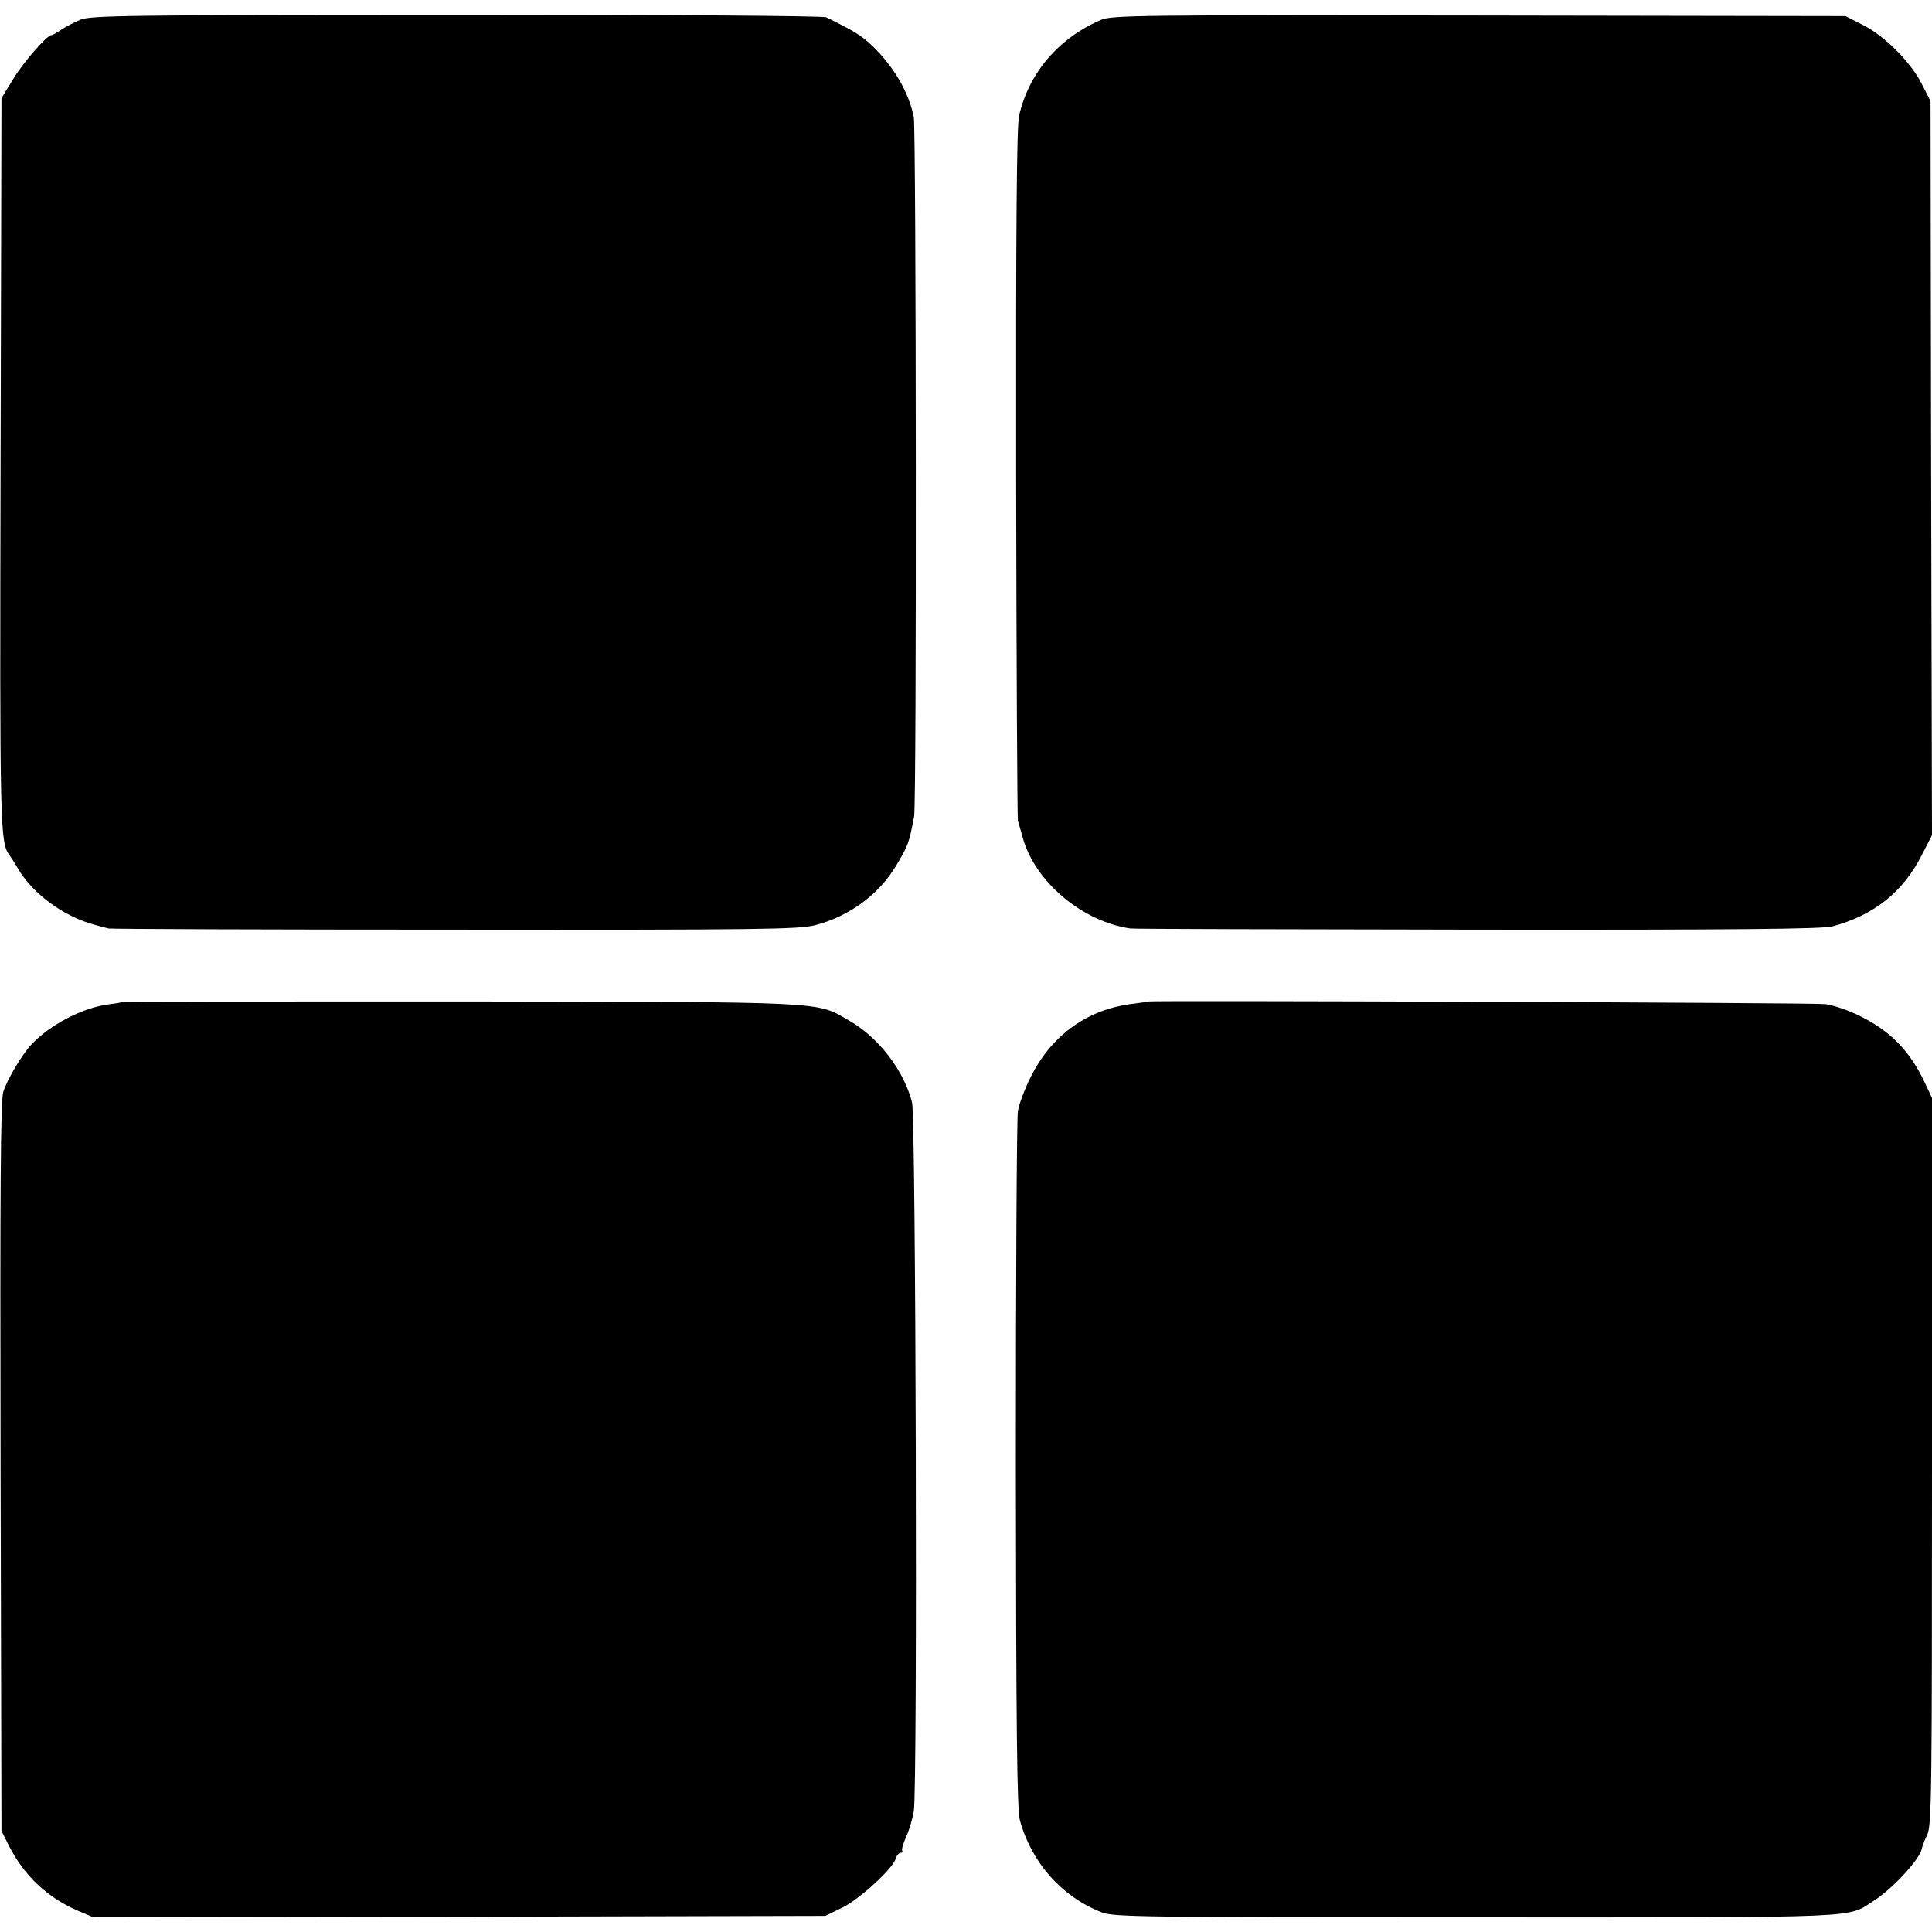
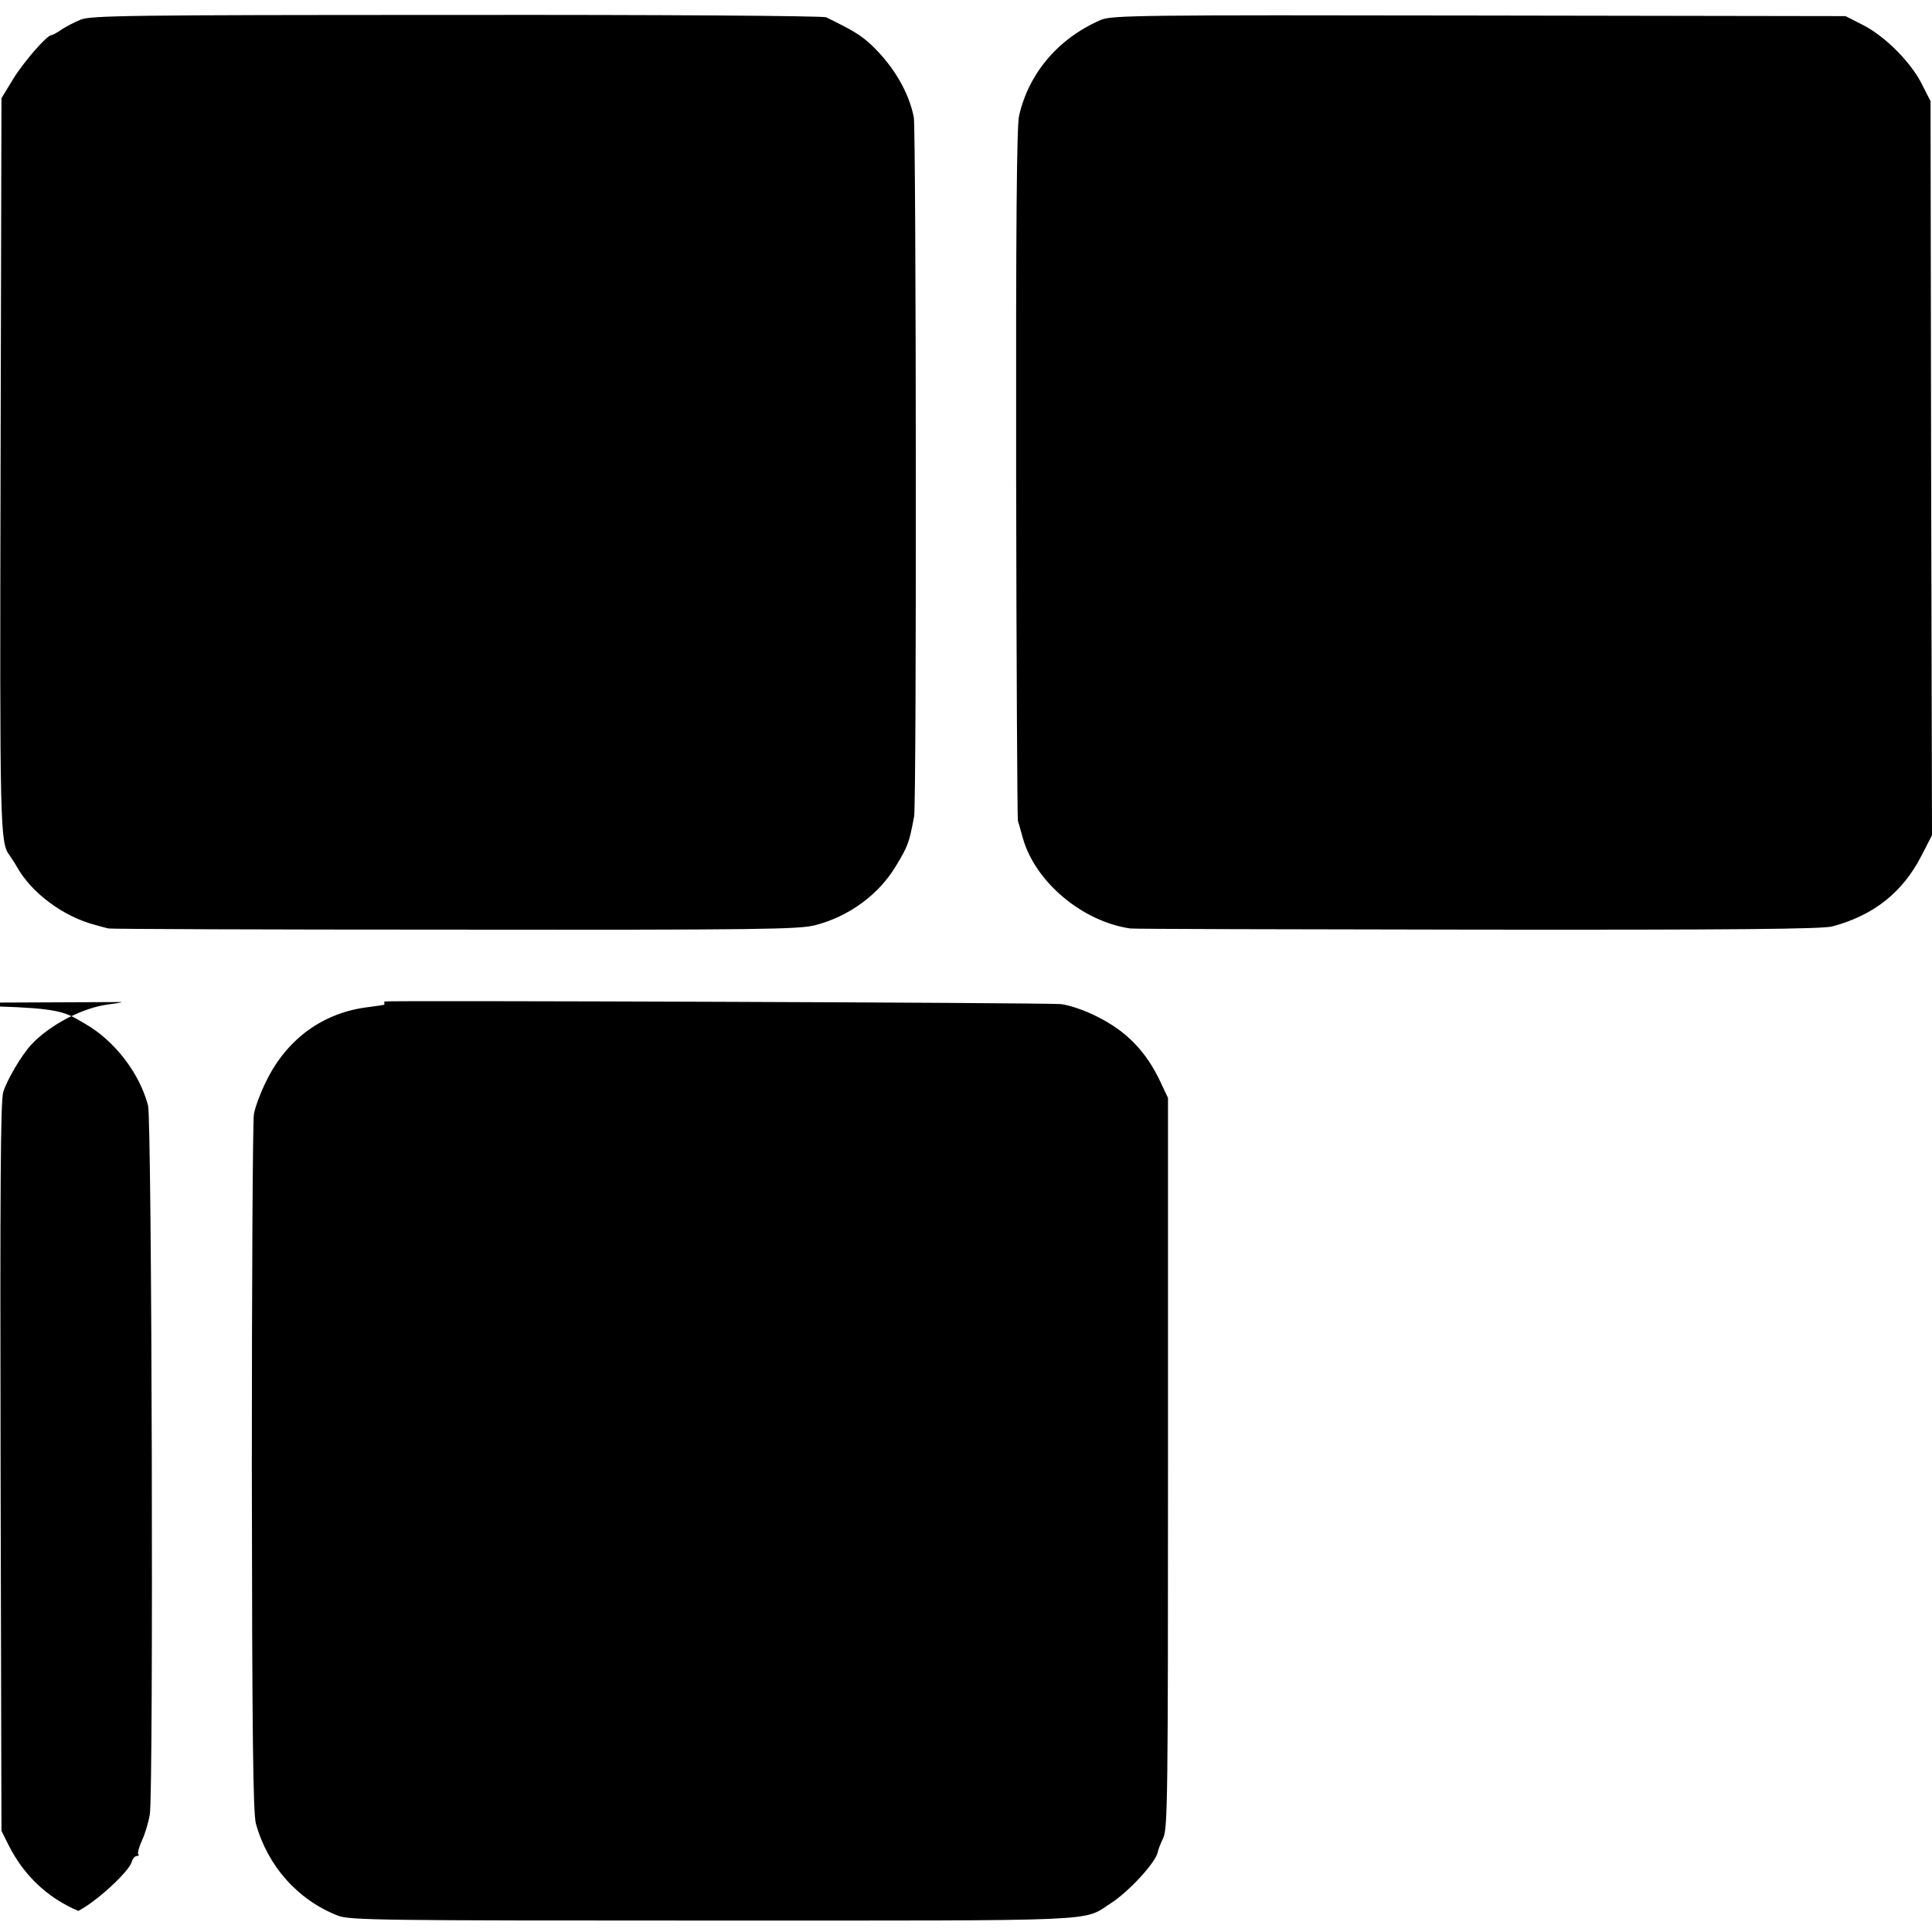
<svg xmlns="http://www.w3.org/2000/svg" width="878.667" height="878.667" version="1.0" viewBox="0 0 659 659">
-   <path d="M27.5 6.7c-2.2.9-5.2 2.5-6.7 3.5-1.4 1-2.9 1.8-3.3 1.8-1.5 0-9.6 9.3-13.1 15.1L.5 33.5.2 158C-.1 283.8 0 287.4 3.3 291.8c.5.7 1.7 2.5 2.6 4.1 5 8.8 15.8 16.8 26.6 19.6 1.7.5 3.7 1 4.5 1.2s54 .4 118.1.4c104.5.1 117.2-.1 122.9-1.5 11.6-3 21.7-10.4 27.6-20.2 4.2-7 4.5-7.9 6.2-16.9.9-4.2.7-234.2-.1-238.5-1.7-8.6-6.9-17.4-14.3-24.5-3.7-3.5-6.4-5.1-15.6-9.6-1-.5-57.7-.9-126-.8-112.1 0-124.7.2-128.3 1.6m348 .1c-14.4 6.2-24.6 18.1-27.9 32.7-.8 3.6-1.1 37.6-1 122 .1 64.3.4 117.7.6 118.5.3.8 1 3.5 1.7 5.9 4.2 14.9 20.2 28.4 36.6 30.8 1.1.2 54.4.3 118.5.4 87.9.1 117.6-.2 121-1.1 14.2-3.8 24.1-11.7 30.5-24.3l3.5-6.8-.3-125.2-.2-125.2-3-5.9c-3.8-7.5-12.6-16.3-20.1-20.1l-5.9-3-125-.2c-116-.2-125.3-.1-129 1.5m-334 335c-.1.2-2.1.5-4.5.8-8.8 1.1-20.1 7-26.4 13.8-3.3 3.6-8.2 11.9-9.5 16.1-.9 3.1-1.1 31.7-.9 128l.3 124 2.5 5c5.2 10.3 13.3 17.9 23.7 22.3l5.2 2.2 124.8-.2 124.8-.3 5.8-2.8c6-3 17-13.1 18.2-16.6.3-1.2 1.1-2.1 1.7-2.1s.9-.3.6-.6c-.4-.3.2-2.5 1.3-4.9s2.2-6.3 2.6-8.7c1.3-7.9.7-236.8-.6-241.8-2.9-11.1-11.5-22.2-21.5-27.9-11.4-6.6-6.2-6.3-132.9-6.5-63.2 0-115 0-115.2.2m350.2-.2c-.1.1-2.5.4-5.3.8-15.4 1.8-27.8 10.7-34.9 25.1-1.9 3.8-3.9 9-4.3 11.5s-.7 56.9-.7 121c.1 90.1.4 117.5 1.4 121 4 14.4 14.3 26 27.9 31.3 3.9 1.6 14.7 1.7 127.7 1.7 135.8 0 126.1.4 136-5.9 6.2-4 15.2-13.8 16-17.4.1-.7.9-2.9 1.9-4.9 1.5-3.4 1.6-14.7 1.6-127.5V374.5l-2.5-5.3c-4.9-10.5-11.6-17.5-22-22.6-3.9-2-9.3-3.8-12-4.1-4.1-.5-230.3-1.3-230.8-.9" />
+   <path d="M27.5 6.7c-2.2.9-5.2 2.5-6.7 3.5-1.4 1-2.9 1.8-3.3 1.8-1.5 0-9.6 9.3-13.1 15.1L.5 33.5.2 158C-.1 283.8 0 287.4 3.3 291.8c.5.7 1.7 2.5 2.6 4.1 5 8.8 15.8 16.8 26.6 19.6 1.7.5 3.7 1 4.5 1.2s54 .4 118.1.4c104.5.1 117.2-.1 122.9-1.5 11.6-3 21.7-10.4 27.6-20.2 4.2-7 4.5-7.9 6.2-16.9.9-4.2.7-234.2-.1-238.5-1.7-8.6-6.9-17.4-14.3-24.5-3.7-3.5-6.4-5.1-15.6-9.6-1-.5-57.7-.9-126-.8-112.1 0-124.7.2-128.3 1.6m348 .1c-14.4 6.2-24.6 18.1-27.9 32.7-.8 3.6-1.1 37.6-1 122 .1 64.3.4 117.7.6 118.5.3.8 1 3.5 1.7 5.9 4.2 14.9 20.2 28.4 36.6 30.8 1.1.2 54.4.3 118.5.4 87.9.1 117.6-.2 121-1.1 14.2-3.8 24.1-11.7 30.5-24.3l3.5-6.8-.3-125.2-.2-125.2-3-5.9c-3.8-7.5-12.6-16.3-20.1-20.1l-5.9-3-125-.2c-116-.2-125.3-.1-129 1.5m-334 335c-.1.2-2.1.5-4.5.8-8.8 1.1-20.1 7-26.4 13.8-3.3 3.6-8.2 11.9-9.5 16.1-.9 3.1-1.1 31.7-.9 128l.3 124 2.5 5c5.2 10.3 13.3 17.9 23.7 22.3c6-3 17-13.1 18.2-16.6.3-1.2 1.1-2.1 1.7-2.1s.9-.3.6-.6c-.4-.3.2-2.5 1.3-4.9s2.2-6.3 2.6-8.7c1.3-7.9.7-236.8-.6-241.8-2.9-11.1-11.5-22.2-21.5-27.9-11.4-6.6-6.2-6.3-132.9-6.5-63.2 0-115 0-115.2.2m350.2-.2c-.1.1-2.5.4-5.3.8-15.4 1.8-27.8 10.7-34.9 25.1-1.9 3.8-3.9 9-4.3 11.5s-.7 56.9-.7 121c.1 90.1.4 117.5 1.4 121 4 14.4 14.3 26 27.9 31.3 3.9 1.6 14.7 1.7 127.7 1.7 135.8 0 126.1.4 136-5.9 6.2-4 15.2-13.8 16-17.4.1-.7.9-2.9 1.9-4.9 1.5-3.4 1.6-14.7 1.6-127.5V374.5l-2.5-5.3c-4.9-10.5-11.6-17.5-22-22.6-3.9-2-9.3-3.8-12-4.1-4.1-.5-230.3-1.3-230.8-.9" />
</svg>